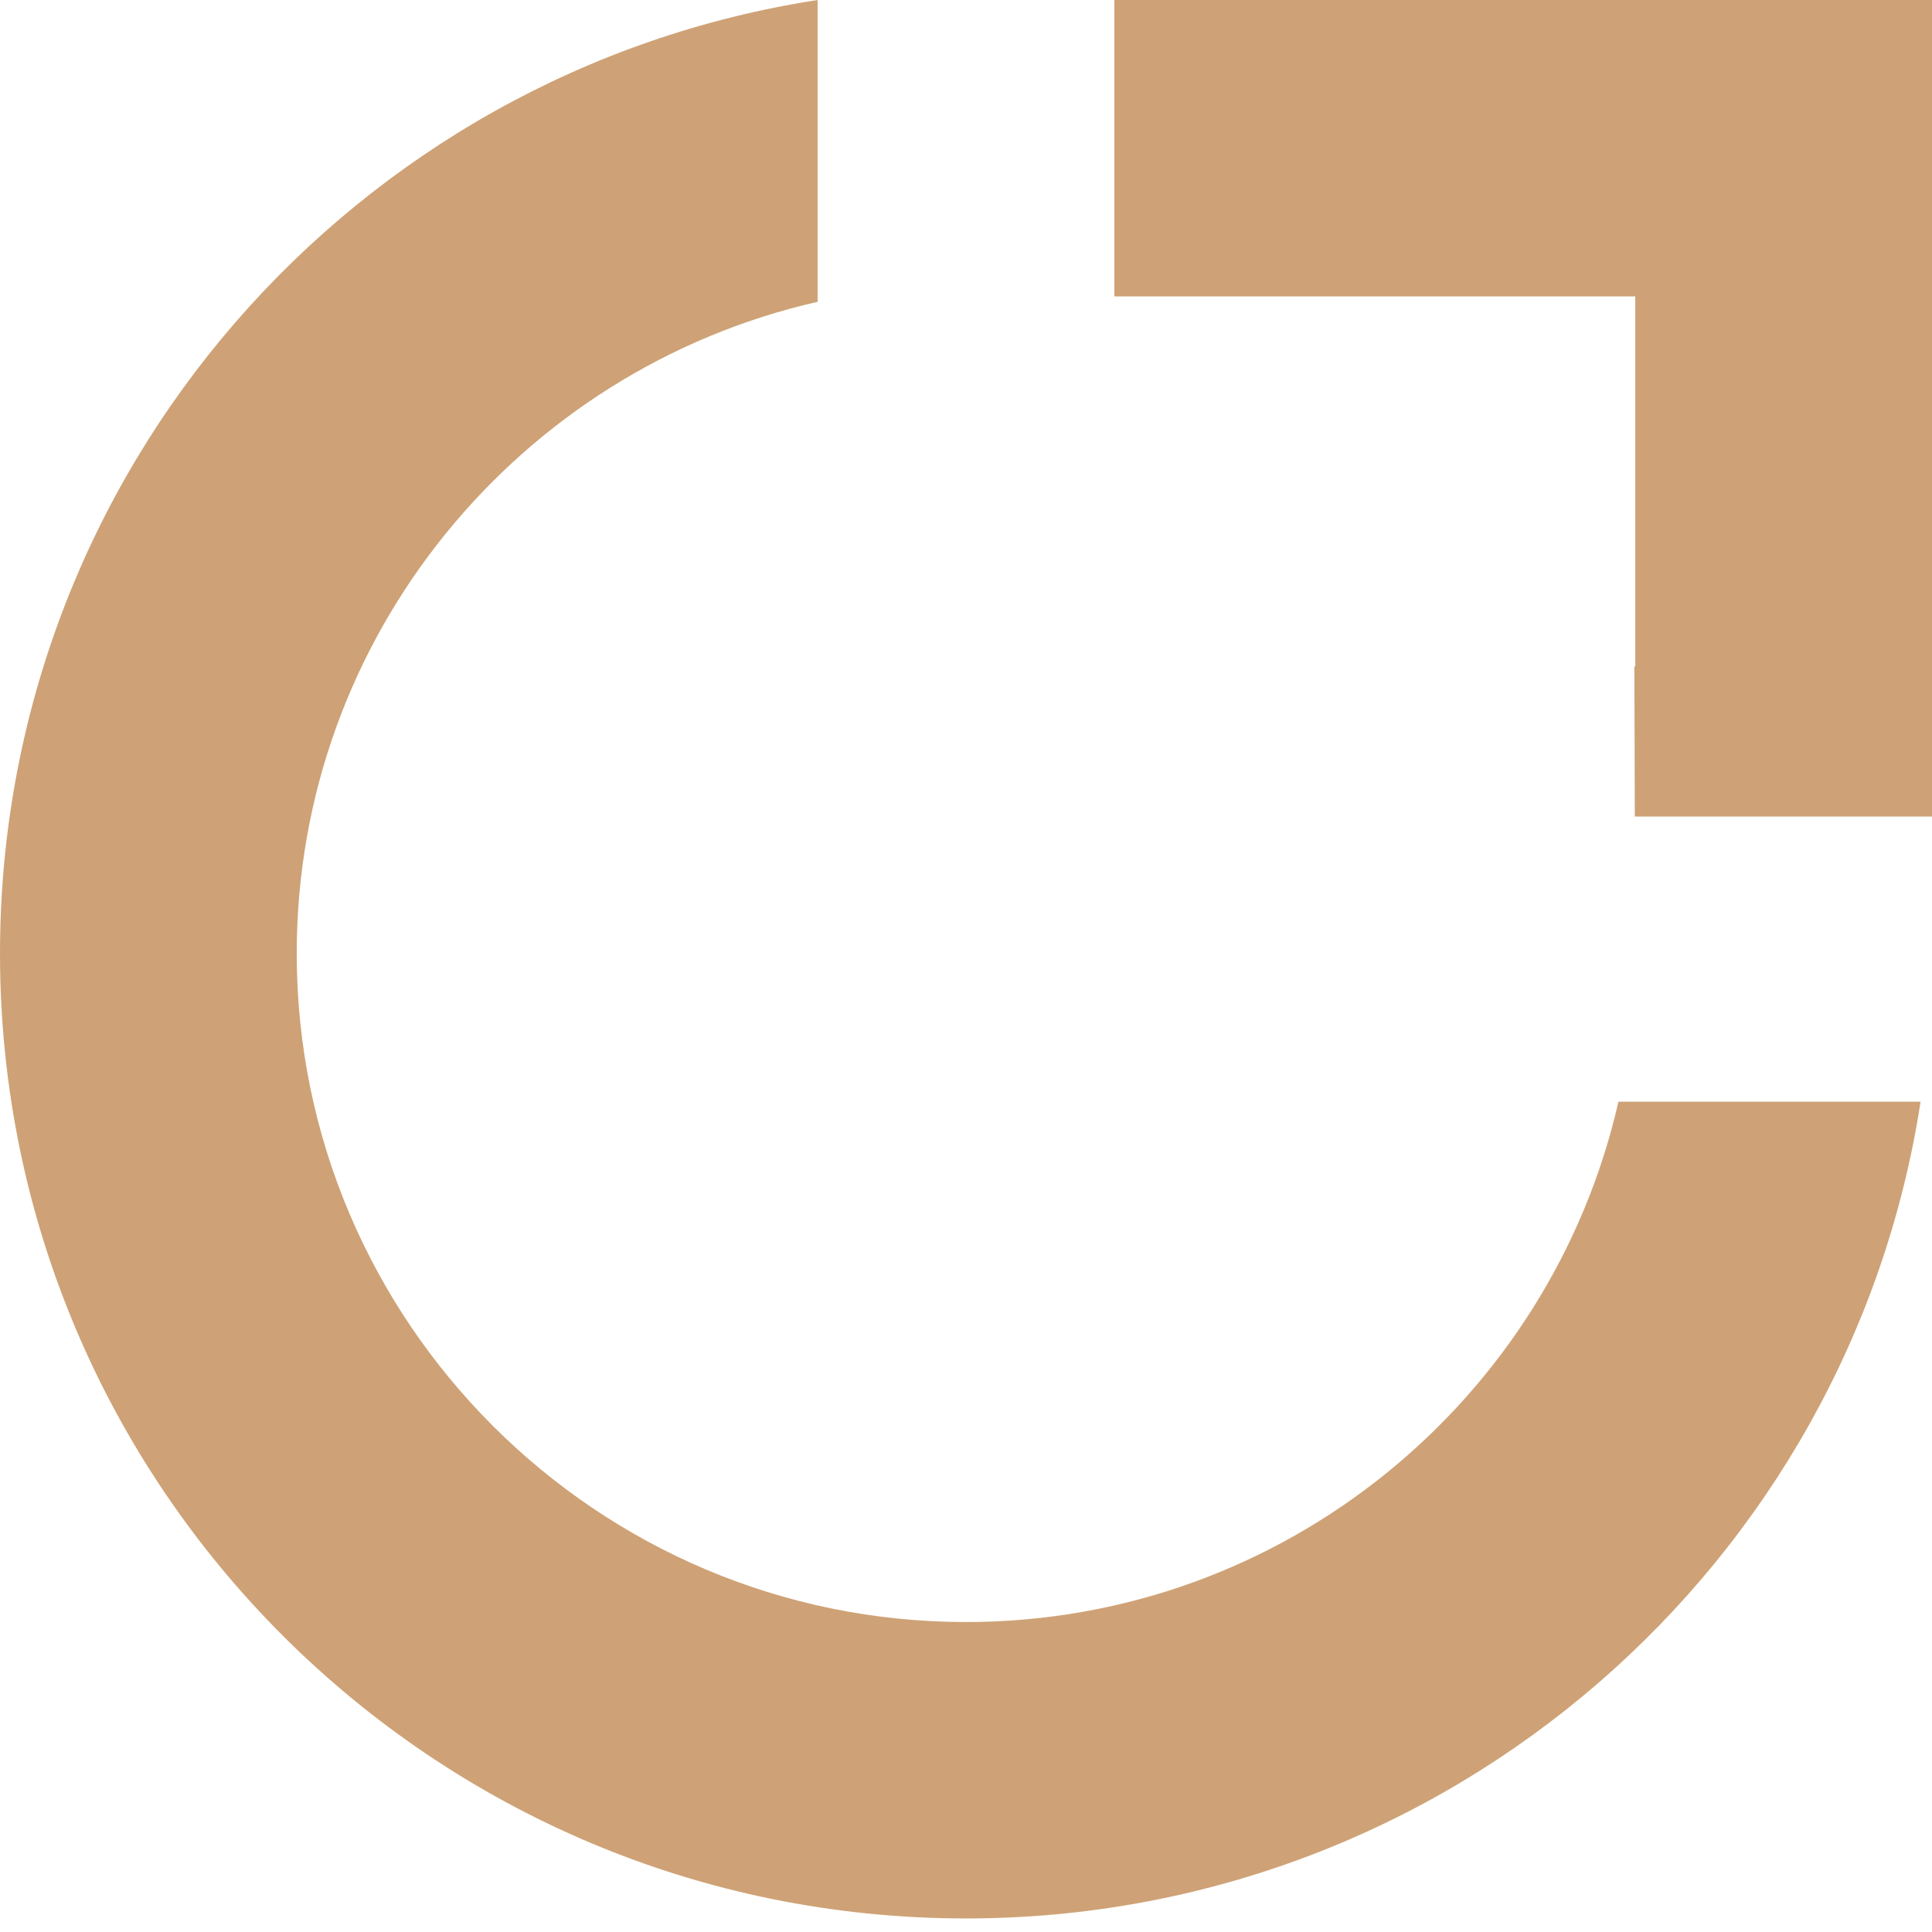
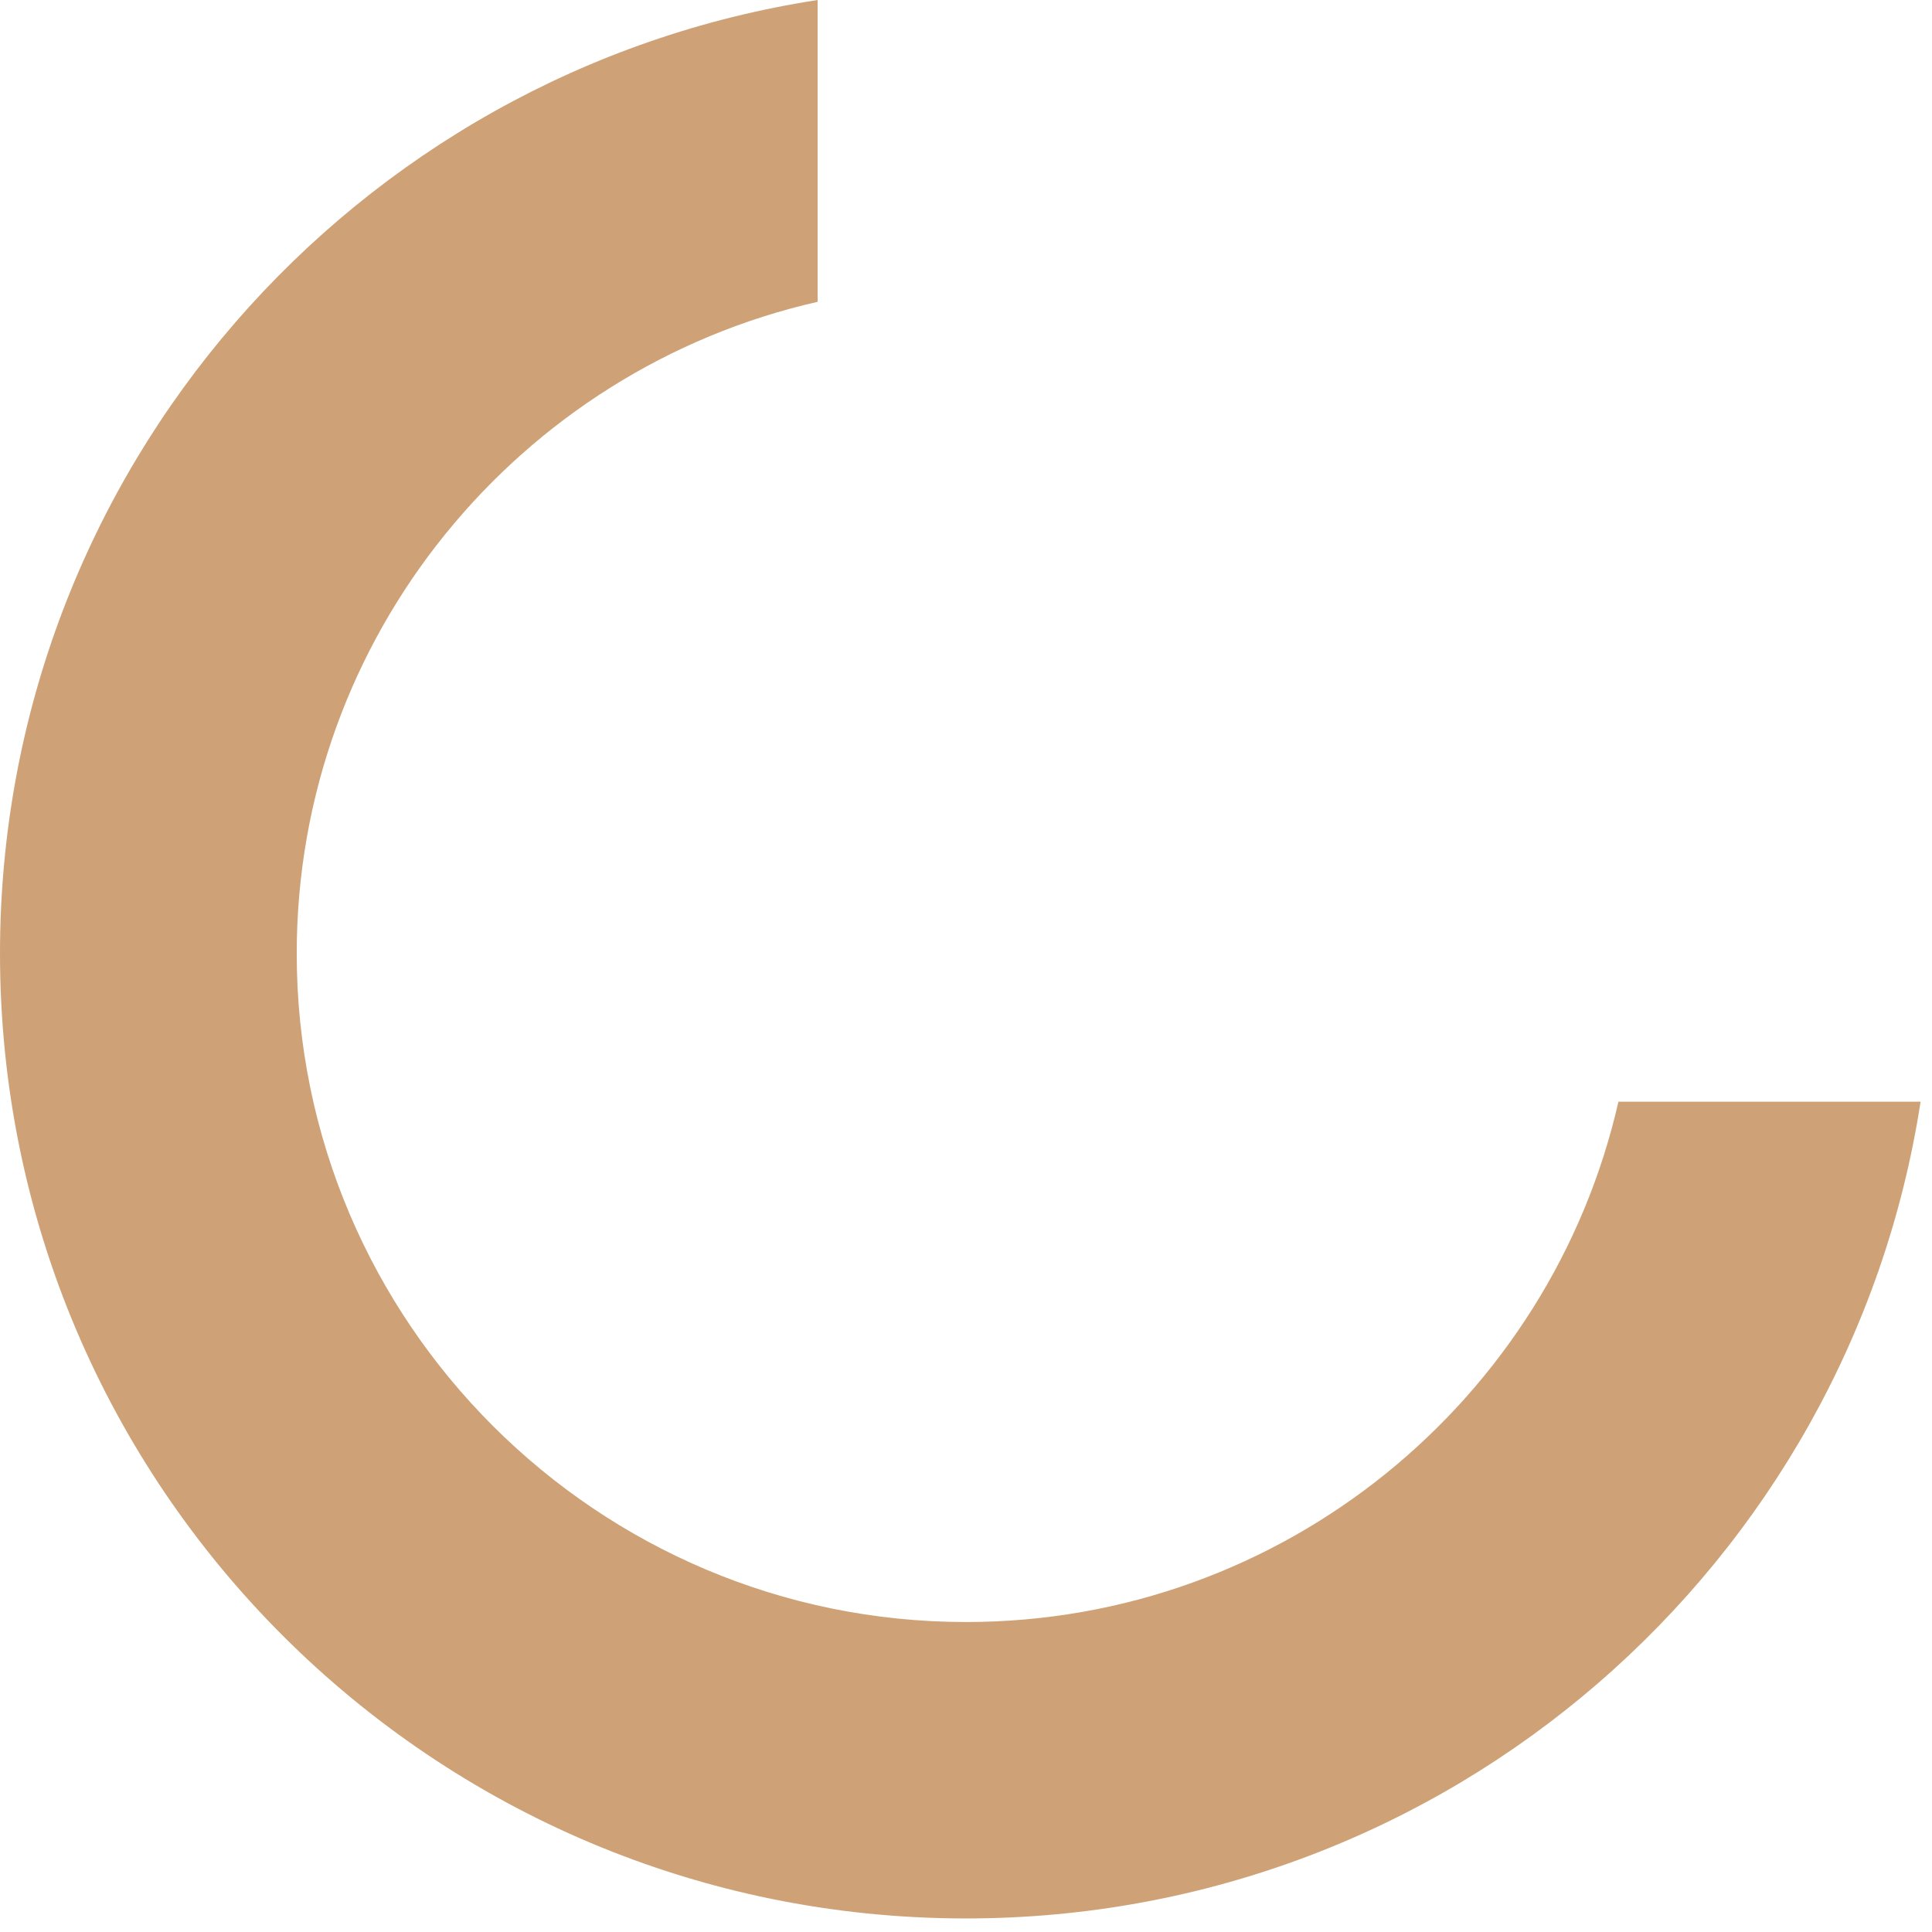
<svg xmlns="http://www.w3.org/2000/svg" width="68" height="68" viewBox="0 0 68 68" fill="none">
-   <path class="icon-arw" d="M57.556 10.433V23.455H57.524L57.54 28.74H68V0H39.222V10.433H57.556Z" fill="#CEA276" />
  <path d="M34 57.09C21.011 57.09 10.444 46.535 10.444 33.56C10.444 22.382 18.296 13.001 28.778 10.623V0C12.482 2.51 0 16.579 0 33.56C0 52.317 15.222 67.523 34 67.523C51 67.523 65.09 55.055 67.598 38.777H56.963C54.582 49.247 45.191 57.09 34 57.09Z" fill="#CEA276" />
</svg>